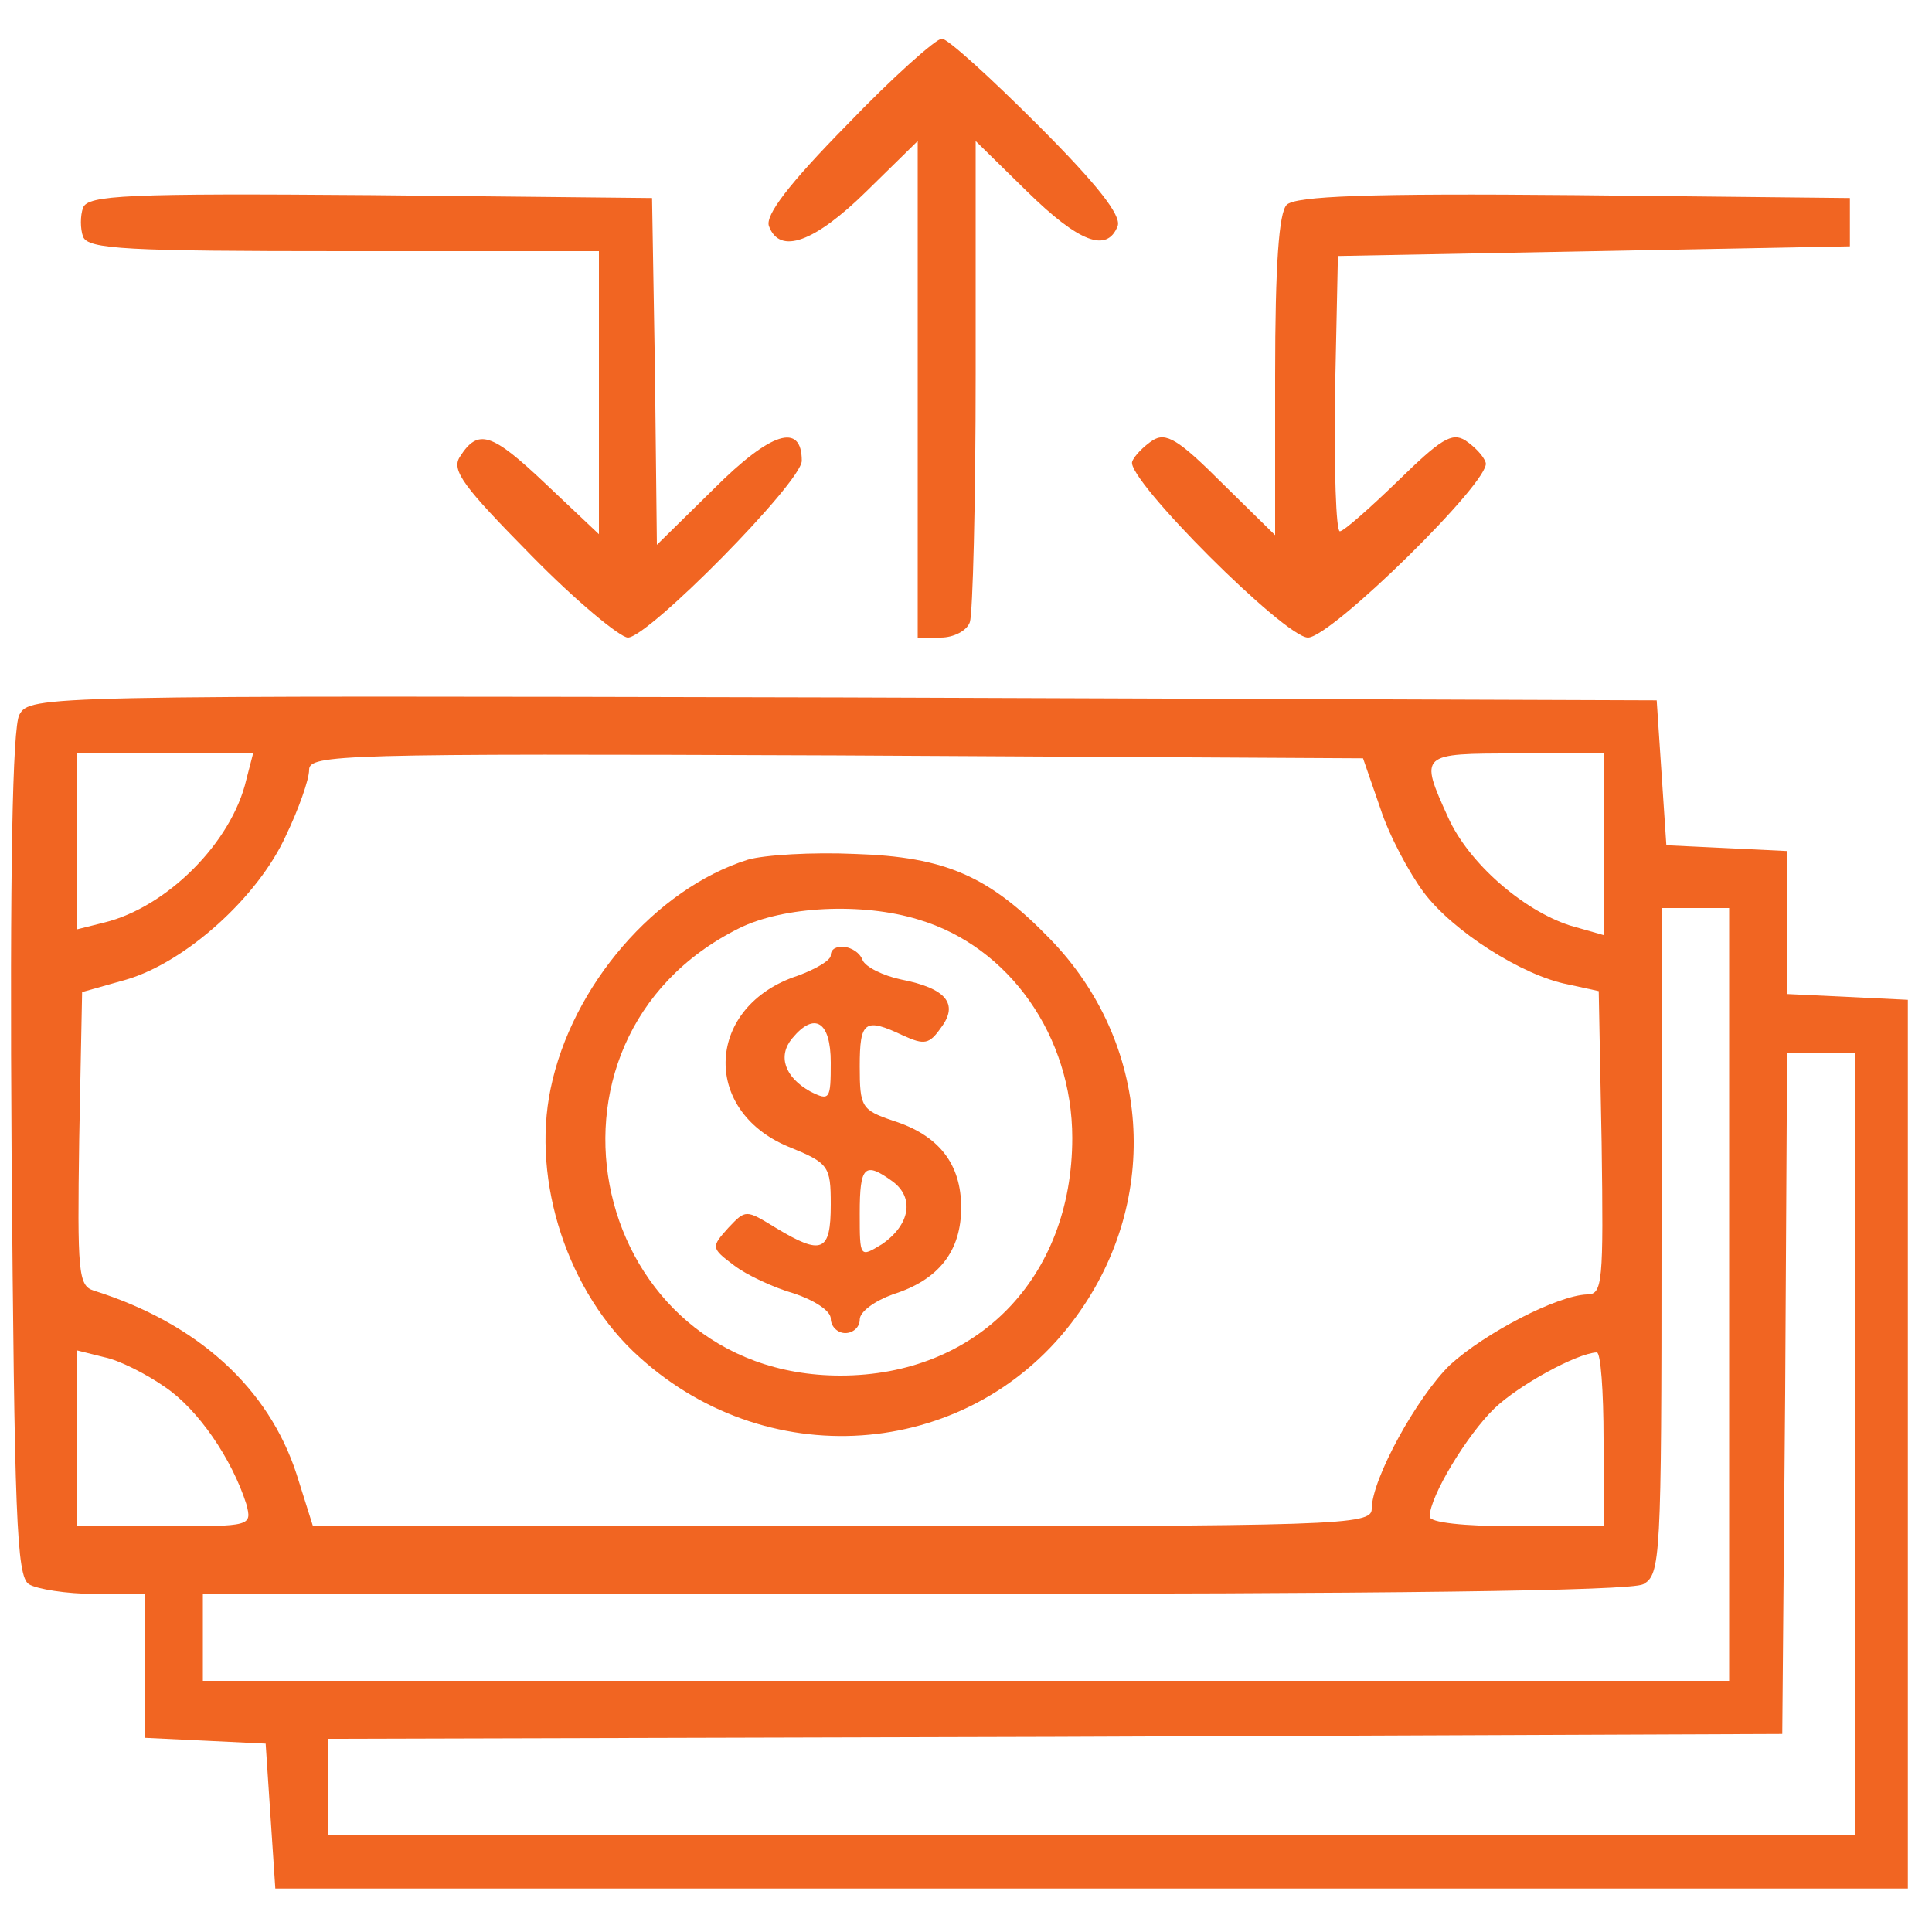
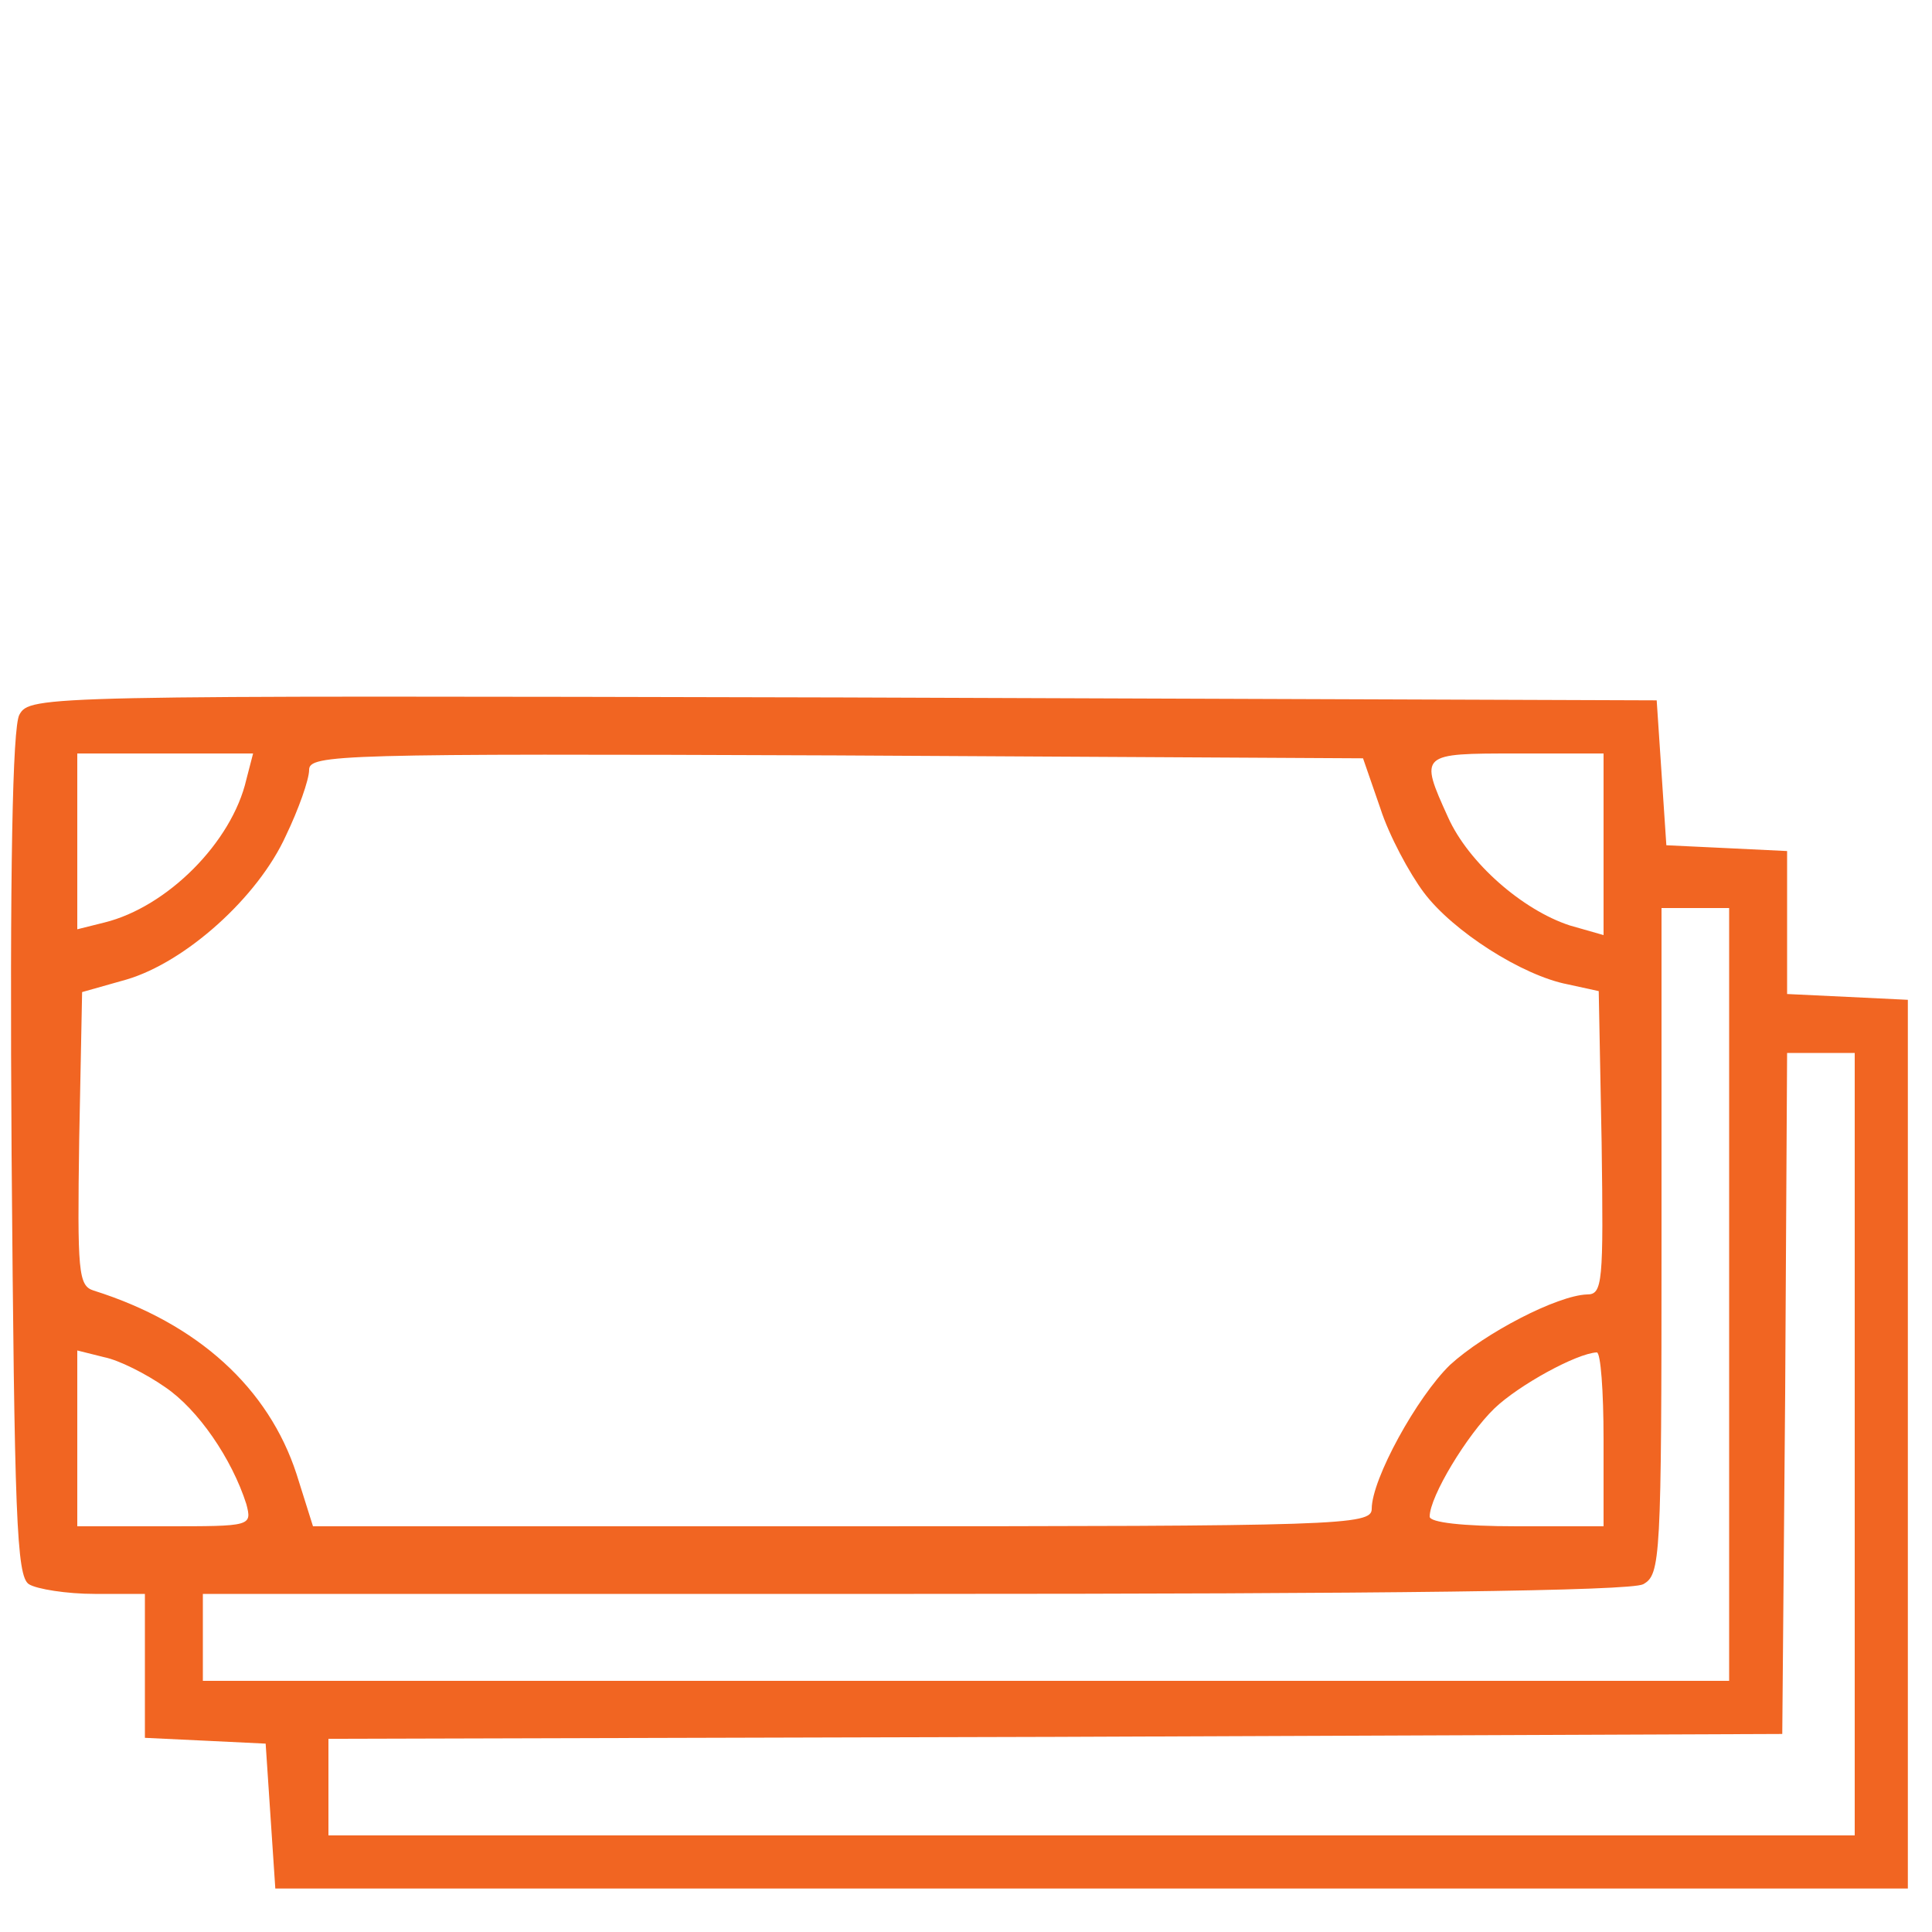
<svg xmlns="http://www.w3.org/2000/svg" version="1.0" width="200pt" height="200pt" viewBox="0 0 200 200" preserveAspectRatio="xMidYMid meet">
  <g transform="translate(0,200) scale(0.1,-0.1)" fill="#f16522" stroke="none">
-     <path d="M877 1871 c-61 -62 -85 -94 -81 -105 11 -30 47 -17 101 36 l53 52 0 -257 0 -257 24 0 c13 0 27 7 30 16 3 9 6 124 6 257 l0 241 53 -52 c54 -53 83 -64 94 -36 4 11 -21 43 -83 105 -49 49 -93 89 -99 89 -6 0 -51 -40 -98 -89z" />
-     <path d="M86 1785 c-3 -8 -3 -22 0 -30 5 -13 45 -15 270 -15 l264 0 0 -146 0 -147 -55 52 c-56 53 -70 58 -89 28 -9 -14 4 -31 74 -102 46 -47 92 -85 100 -85 21 0 180 161 180 183 0 40 -32 30 -91 -29 l-59 -58 -2 180 -3 179 -291 3 c-253 2 -293 0 -298 -13z" />
-     <path d="M1332 1788 c-8 -8 -12 -61 -12 -177 l0 -165 -55 54 c-45 45 -58 53 -72 44 -9 -6 -19 -16 -21 -22 -6 -18 158 -182 182 -182 24 0 190 163 184 181 -2 7 -12 17 -21 23 -14 9 -26 1 -70 -42 -29 -28 -56 -52 -60 -52 -4 0 -6 64 -5 143 l3 142 265 5 265 5 0 25 0 25 -285 3 c-214 2 -289 -1 -298 -10z" />
-     <path d="M20 1260 c-7 -13 -10 -160 -8 -455 3 -374 5 -437 18 -445 8 -5 39 -10 68 -10 l52 0 0 -75 0 -74 63 -3 62 -3 5 -75 5 -75 845 0 845 0 0 460 0 460 -62 3 -63 3 0 74 0 74 -62 3 -63 3 -5 75 -5 75 -842 3 c-833 2 -842 2 -853 -18z m235 -67 c-15 -65 -82 -132 -147 -148 l-28 -7 0 91 0 91 91 0 91 0 -7 -27z m1174 -30 c9 -28 30 -67 45 -87 30 -40 102 -86 149 -95 l32 -7 3 -157 c2 -145 1 -157 -15 -157 -31 -1 -106 -40 -142 -73 -34 -33 -81 -118 -81 -149 0 -17 -33 -18 -548 -18 l-548 0 -17 54 c-29 89 -102 156 -210 190 -16 5 -17 19 -15 157 l3 152 46 13 c61 18 136 85 165 149 13 27 24 58 24 68 0 16 31 17 546 15 l545 -3 18 -52z m231 -37 l0 -94 -35 10 c-49 16 -105 65 -126 112 -30 66 -29 66 71 66 l90 0 0 -94z m130 -466 l0 -400 -790 0 -790 0 0 45 0 45 736 0 c488 0 742 3 755 10 18 10 19 25 19 355 l0 345 35 0 35 0 0 -400z m130 -155 l0 -405 -790 0 -790 0 0 50 0 50 752 2 753 3 3 353 2 352 35 0 35 0 0 -405z m-1749 59 c34 -23 69 -74 84 -121 6 -23 5 -23 -84 -23 l-91 0 0 91 0 91 28 -7 c15 -3 43 -17 63 -31z m1489 -54 l0 -90 -90 0 c-56 0 -90 4 -90 10 0 21 39 85 67 112 25 24 85 57 106 58 4 0 7 -40 7 -90z" />
-     <path d="M774 1110 c-95 -30 -182 -130 -204 -237 -20 -96 18 -212 92 -278 137 -124 346 -104 452 42 89 122 77 284 -27 391 -63 65 -108 85 -202 88 -44 2 -94 -1 -111 -6z m177 -62 c94 -28 159 -121 159 -226 0 -145 -99 -246 -240 -246 -259 0 -338 347 -105 463 46 23 128 27 186 9z" />
-     <path d="M860 1011 c0 -5 -15 -14 -34 -21 -95 -31 -101 -139 -10 -177 42 -17 44 -20 44 -60 0 -49 -9 -53 -57 -24 -31 19 -31 19 -49 0 -18 -20 -18 -21 6 -39 13 -10 41 -23 62 -29 21 -7 38 -18 38 -26 0 -8 7 -15 15 -15 8 0 15 6 15 14 0 8 15 19 34 26 48 15 71 45 71 90 0 45 -23 75 -71 90 -32 11 -34 14 -34 56 0 47 5 51 45 32 22 -10 27 -9 39 8 19 25 5 41 -41 50 -19 4 -37 13 -40 20 -6 16 -33 19 -33 5z m0 -111 c0 -38 -1 -40 -21 -30 -27 15 -34 37 -19 55 23 28 40 18 40 -25z m64 -123 c23 -17 18 -45 -11 -65 -23 -14 -23 -14 -23 32 0 49 5 54 34 33z" />
+     <path d="M20 1260 c-7 -13 -10 -160 -8 -455 3 -374 5 -437 18 -445 8 -5 39 -10 68 -10 l52 0 0 -75 0 -74 63 -3 62 -3 5 -75 5 -75 845 0 845 0 0 460 0 460 -62 3 -63 3 0 74 0 74 -62 3 -63 3 -5 75 -5 75 -842 3 c-833 2 -842 2 -853 -18z m235 -67 c-15 -65 -82 -132 -147 -148 l-28 -7 0 91 0 91 91 0 91 0 -7 -27m1174 -30 c9 -28 30 -67 45 -87 30 -40 102 -86 149 -95 l32 -7 3 -157 c2 -145 1 -157 -15 -157 -31 -1 -106 -40 -142 -73 -34 -33 -81 -118 -81 -149 0 -17 -33 -18 -548 -18 l-548 0 -17 54 c-29 89 -102 156 -210 190 -16 5 -17 19 -15 157 l3 152 46 13 c61 18 136 85 165 149 13 27 24 58 24 68 0 16 31 17 546 15 l545 -3 18 -52z m231 -37 l0 -94 -35 10 c-49 16 -105 65 -126 112 -30 66 -29 66 71 66 l90 0 0 -94z m130 -466 l0 -400 -790 0 -790 0 0 45 0 45 736 0 c488 0 742 3 755 10 18 10 19 25 19 355 l0 345 35 0 35 0 0 -400z m130 -155 l0 -405 -790 0 -790 0 0 50 0 50 752 2 753 3 3 353 2 352 35 0 35 0 0 -405z m-1749 59 c34 -23 69 -74 84 -121 6 -23 5 -23 -84 -23 l-91 0 0 91 0 91 28 -7 c15 -3 43 -17 63 -31z m1489 -54 l0 -90 -90 0 c-56 0 -90 4 -90 10 0 21 39 85 67 112 25 24 85 57 106 58 4 0 7 -40 7 -90z" />
  </g>
</svg>